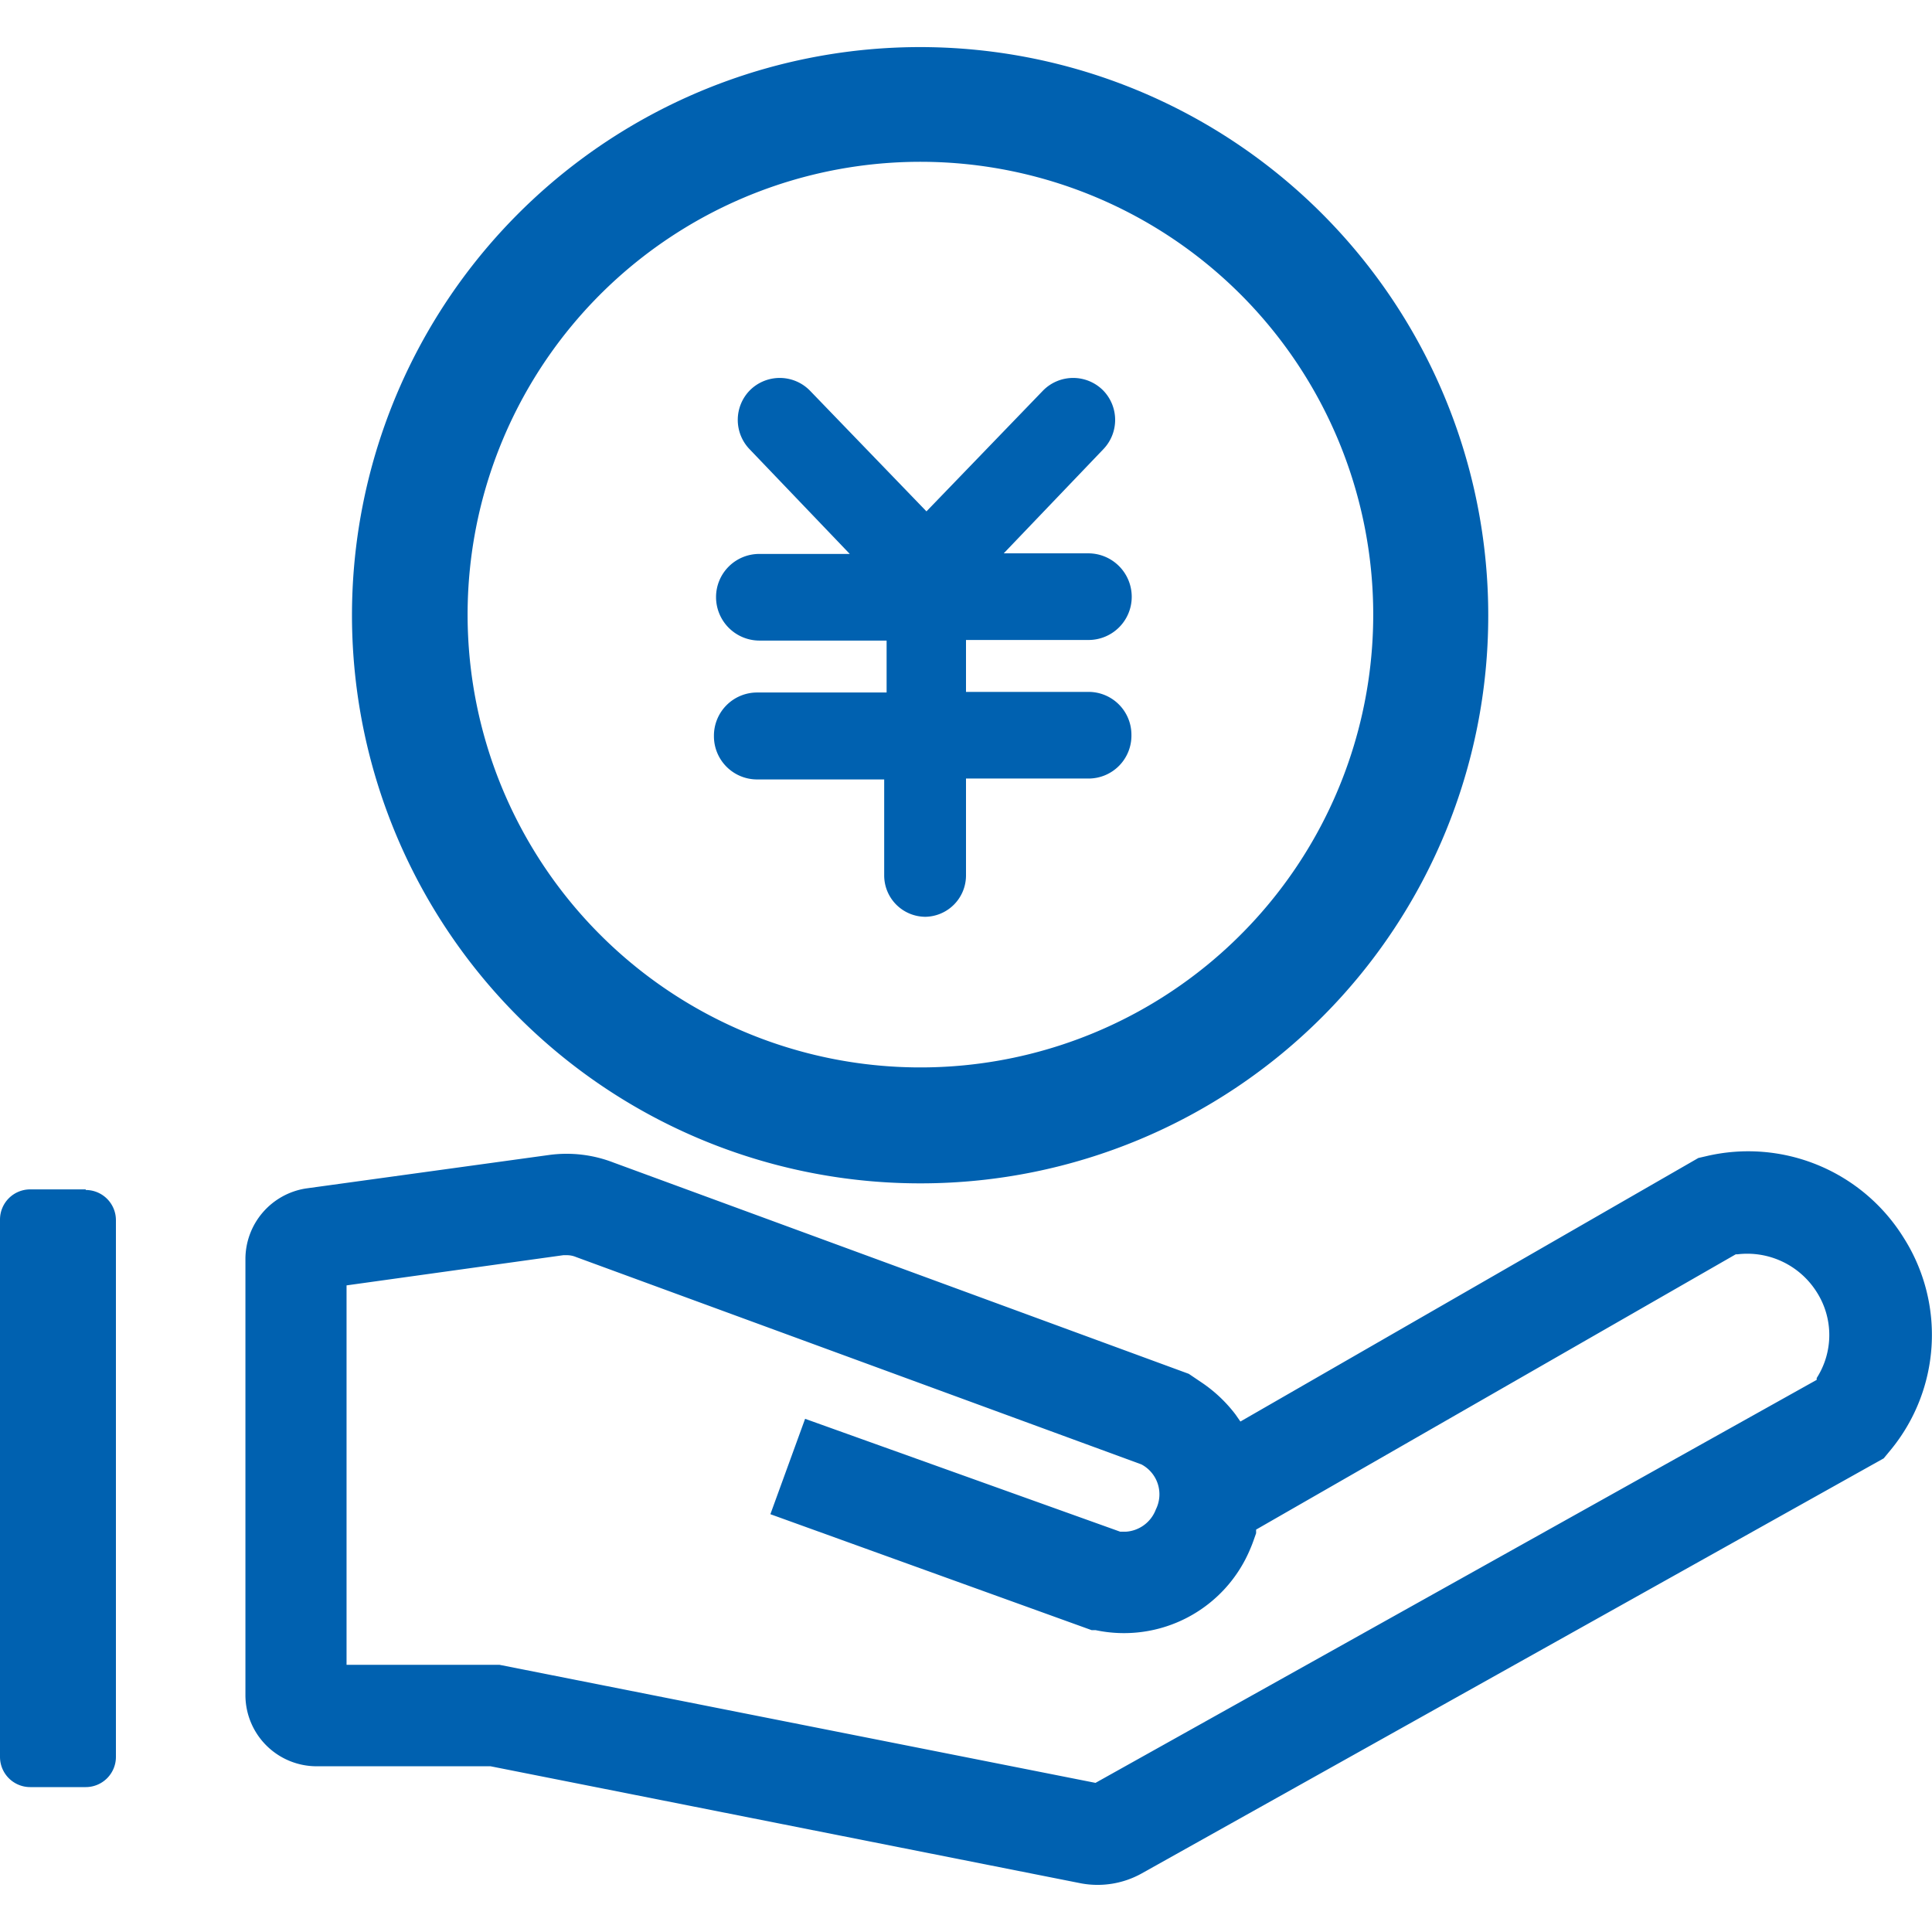
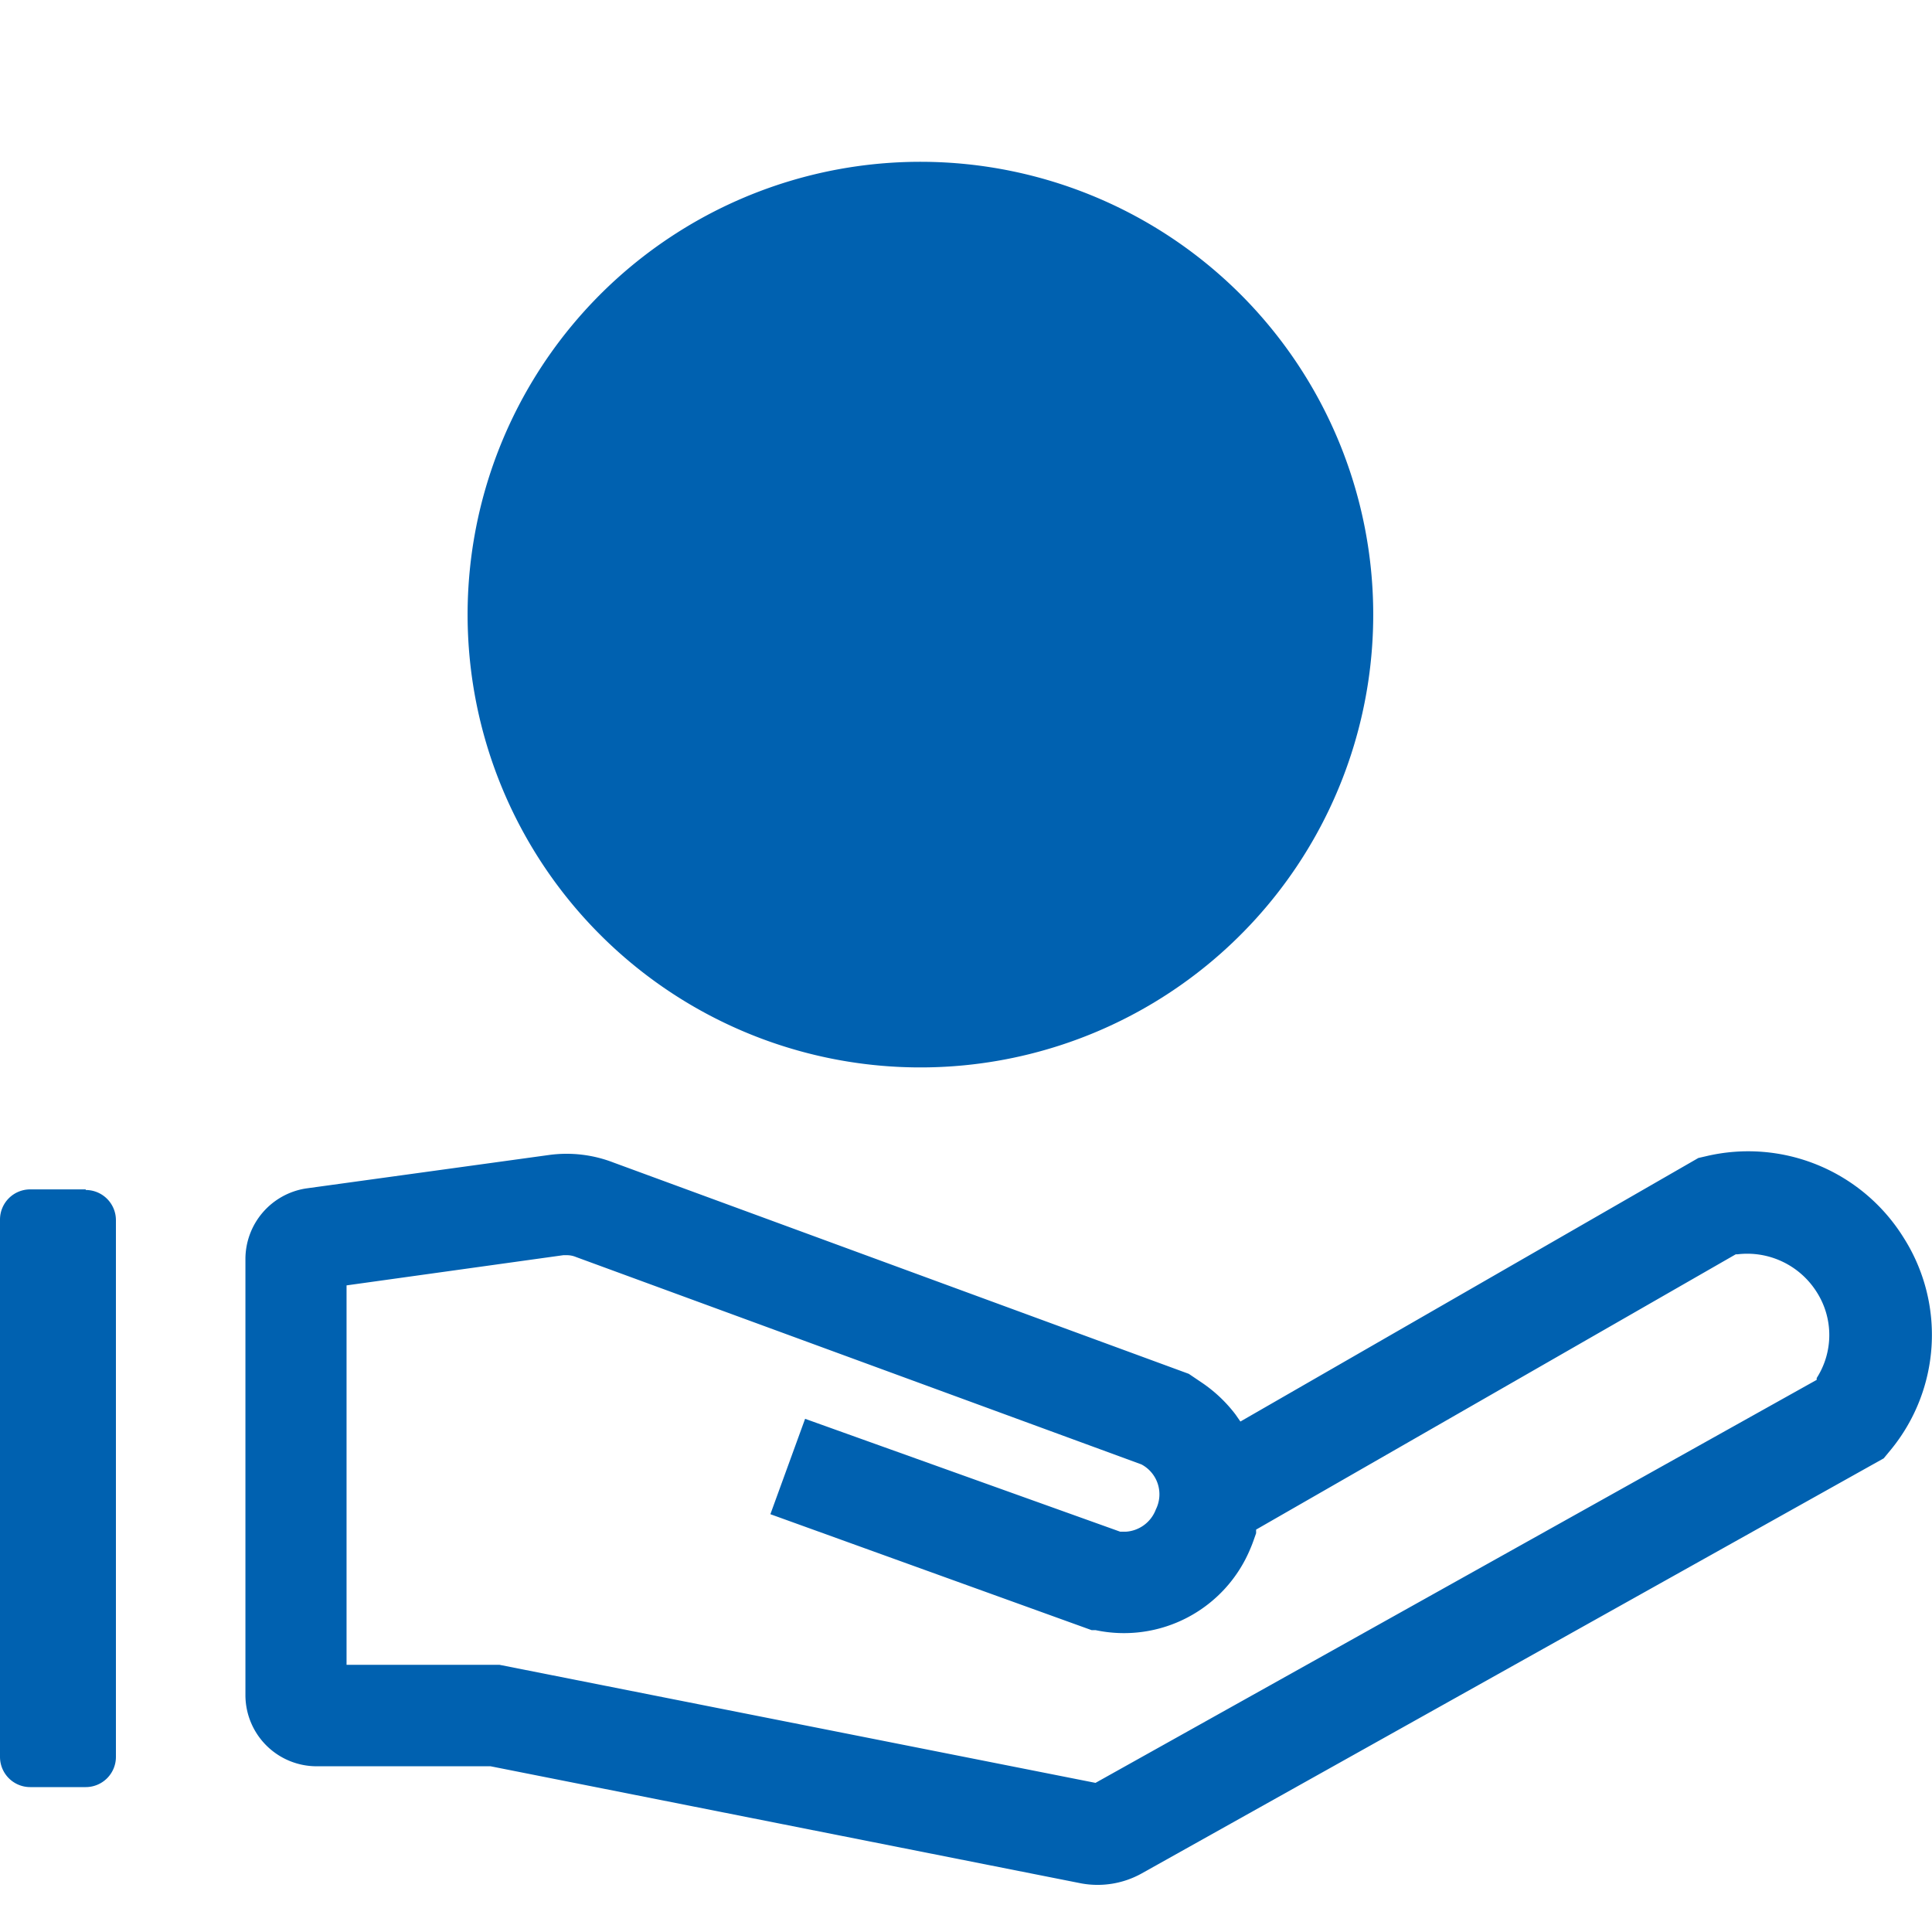
<svg xmlns="http://www.w3.org/2000/svg" t="1732161864165" class="icon" viewBox="0 0 1024 1024" version="1.1" p-id="14815" width="200" height="200">
  <path d="M1008.96 656a96.96 96.96 0 0 0-104.64-43.2l-4.16 0.96-242.72 139.68-2.56-3.68a75.52 75.52 0 0 0-18.4-17.28l-6.4-4.32-304.96-112a68.8 68.8 0 0 0-34.08-4l-128.96 17.76a37.92 37.92 0 0 0-32 37.12v231.52a37.76 37.76 0 0 0 37.92 37.6h92l313.12 62.08a48 48 0 0 0 32-5.28L998.4 772.96l3.84-4.64a96 96 0 0 0 6.72-112.32z m-46.08 74.24v1.12L580.64 944.96l-315.84-62.56h-81.12V681.28l114.88-16h1.76a12.48 12.48 0 0 1 4.96 0.96l299.68 109.92a17.92 17.92 0 0 1 7.68 23.84 18.24 18.24 0 0 1-16 11.84h-2.88L426.72 752l-18.4 50.56L578.56 864h2.08a72.48 72.48 0 0 0 82.08-43.2c1.12-2.56 2.08-5.44 3.04-8.16v-1.92l254.24-145.92h0.96a43.52 43.52 0 0 1 41.92 20 42.24 42.24 0 0 1 0 45.6zM45.44 630.4H16a16 16 0 0 0-16 16v284.8a16 16 0 0 0 16 16h29.44a16 16 0 0 0 16-16V646.72a16 16 0 0 0-16-16z" fill="#0061b0" p-id="14816" />
-   <path d="M378.4 390.08a22.88 22.88 0 0 0 23.04 23.04h67.2V464a21.92 21.92 0 0 0 21.92 21.92A21.92 21.92 0 0 0 512 464v-51.36h64.96a22.72 22.72 0 0 0 22.72-23.04 22.72 22.72 0 0 0-23.04-22.88H512V339.2h64.96a22.88 22.88 0 0 0 22.88-23.04 23.04 23.04 0 0 0-23.04-22.88h-44.8l52.8-55.2a22.4 22.4 0 0 0 0-31.04 22.4 22.4 0 0 0-32 0l-61.76 64-61.76-64a22.4 22.4 0 0 0-32 0 22.4 22.4 0 0 0 0 31.04l53.12 55.52h-48a22.88 22.88 0 0 0-22.88 23.04 23.04 23.04 0 0 0 23.04 22.88h67.36v27.52h-68.64a22.88 22.88 0 0 0-22.88 23.04z" fill="#0061b0" p-id="14817" />
-   <path d="M488.96 627.2A301.12 301.12 0 1 1 788.8 326.08 300.8 300.8 0 0 1 488.96 627.2z m0-541.44a240 240 0 1 0 238.88 240 240 240 0 0 0-238.88-240z" fill="#0061b0" p-id="14818" />
+   <path d="M488.96 627.2z m0-541.44a240 240 0 1 0 238.88 240 240 240 0 0 0-238.88-240z" fill="#0061b0" p-id="14818" />
</svg>